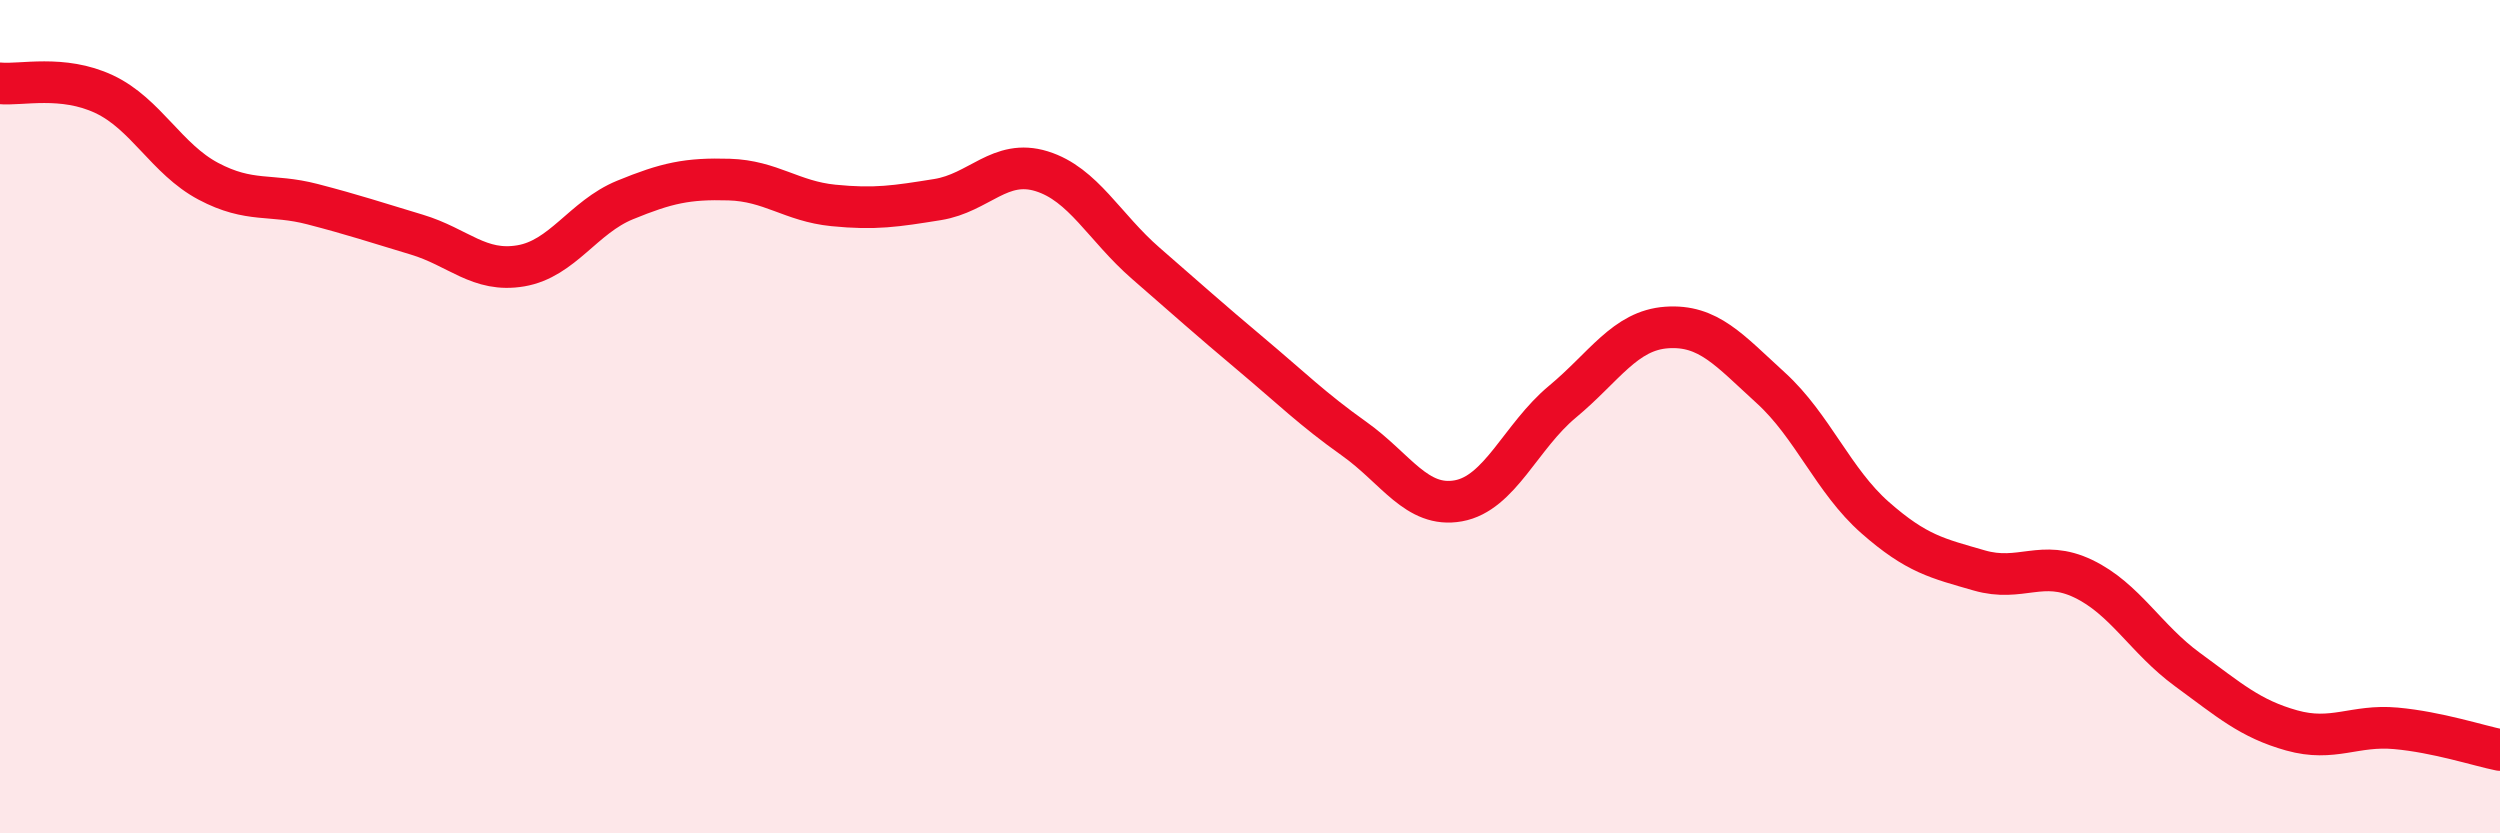
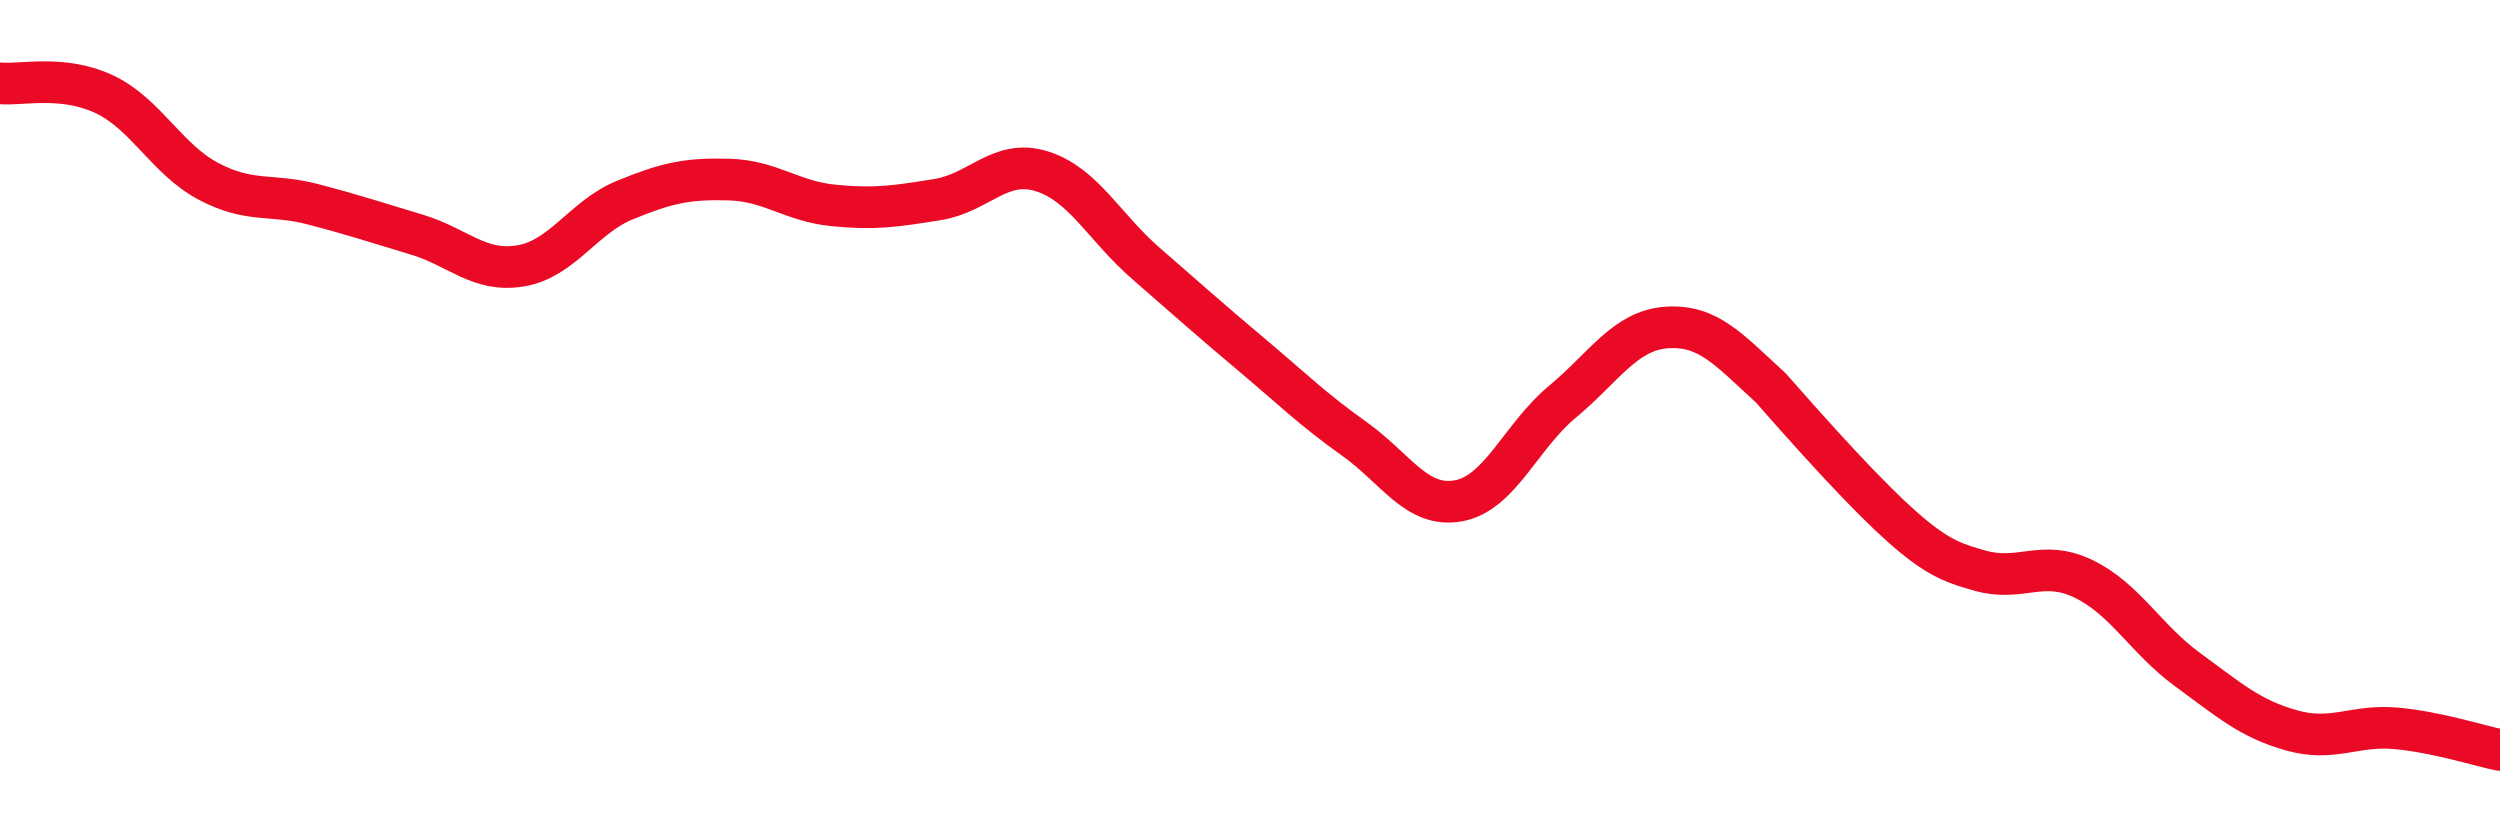
<svg xmlns="http://www.w3.org/2000/svg" width="60" height="20" viewBox="0 0 60 20">
-   <path d="M 0,2 C 0.5,2.05 1.5,1.79 2.5,2.26 C 3.5,2.73 4,3.82 5,4.35 C 6,4.88 6.5,4.64 7.5,4.9 C 8.5,5.16 9,5.33 10,5.63 C 11,5.93 11.5,6.55 12.5,6.38 C 13.5,6.21 14,5.21 15,4.8 C 16,4.39 16.5,4.28 17.5,4.31 C 18.5,4.34 19,4.83 20,4.93 C 21,5.03 21.5,4.95 22.5,4.79 C 23.5,4.63 24,3.8 25,4.11 C 26,4.42 26.5,5.45 27.5,6.32 C 28.5,7.19 29,7.64 30,8.48 C 31,9.32 31.5,9.82 32.5,10.53 C 33.5,11.24 34,12.2 35,12.02 C 36,11.84 36.5,10.47 37.5,9.64 C 38.5,8.81 39,7.93 40,7.86 C 41,7.79 41.5,8.4 42.5,9.31 C 43.5,10.22 44,11.54 45,12.42 C 46,13.3 46.5,13.4 47.5,13.69 C 48.5,13.98 49,13.41 50,13.89 C 51,14.37 51.5,15.34 52.5,16.07 C 53.5,16.8 54,17.25 55,17.53 C 56,17.81 56.5,17.39 57.5,17.48 C 58.5,17.57 59.5,17.9 60,18L60 20L0 20Z" fill="#EB0A25" opacity="0.1" stroke-linecap="round" stroke-linejoin="round" />
-   <path d="M 0,2 C 0.5,2.05 1.5,1.79 2.5,2.26 C 3.5,2.73 4,3.82 5,4.35 C 6,4.88 6.5,4.64 7.5,4.9 C 8.5,5.16 9,5.33 10,5.63 C 11,5.93 11.5,6.55 12.5,6.38 C 13.5,6.21 14,5.21 15,4.8 C 16,4.39 16.5,4.28 17.5,4.31 C 18.5,4.34 19,4.83 20,4.93 C 21,5.03 21.5,4.95 22.5,4.79 C 23.5,4.63 24,3.8 25,4.11 C 26,4.42 26.5,5.45 27.5,6.32 C 28.5,7.19 29,7.64 30,8.48 C 31,9.32 31.5,9.82 32.5,10.53 C 33.5,11.24 34,12.2 35,12.02 C 36,11.84 36.5,10.47 37.5,9.64 C 38.5,8.81 39,7.93 40,7.86 C 41,7.79 41.5,8.4 42.5,9.31 C 43.5,10.22 44,11.54 45,12.42 C 46,13.3 46.5,13.4 47.5,13.69 C 48.5,13.98 49,13.41 50,13.89 C 51,14.37 51.5,15.34 52.5,16.07 C 53.5,16.8 54,17.25 55,17.53 C 56,17.81 56.5,17.39 57.5,17.48 C 58.5,17.57 59.5,17.9 60,18" stroke="#EB0A25" stroke-width="1" fill="none" stroke-linecap="round" stroke-linejoin="round" />
+   <path d="M 0,2 C 0.5,2.05 1.5,1.79 2.5,2.26 C 3.5,2.73 4,3.82 5,4.35 C 6,4.88 6.5,4.64 7.5,4.9 C 8.5,5.16 9,5.33 10,5.63 C 11,5.93 11.5,6.55 12.5,6.38 C 13.5,6.21 14,5.21 15,4.8 C 16,4.39 16.5,4.28 17.5,4.31 C 18.5,4.34 19,4.83 20,4.93 C 21,5.03 21.5,4.95 22.5,4.79 C 23.5,4.63 24,3.8 25,4.11 C 26,4.42 26.5,5.45 27.5,6.32 C 28.5,7.19 29,7.64 30,8.48 C 31,9.32 31.5,9.82 32.5,10.53 C 33.5,11.24 34,12.2 35,12.02 C 36,11.84 36.5,10.47 37.5,9.64 C 38.5,8.81 39,7.93 40,7.86 C 41,7.79 41.5,8.4 42.5,9.31 C 46,13.3 46.5,13.4 47.5,13.69 C 48.5,13.98 49,13.41 50,13.89 C 51,14.37 51.5,15.34 52.5,16.07 C 53.5,16.8 54,17.25 55,17.53 C 56,17.81 56.5,17.39 57.5,17.48 C 58.5,17.57 59.5,17.9 60,18" stroke="#EB0A25" stroke-width="1" fill="none" stroke-linecap="round" stroke-linejoin="round" />
</svg>